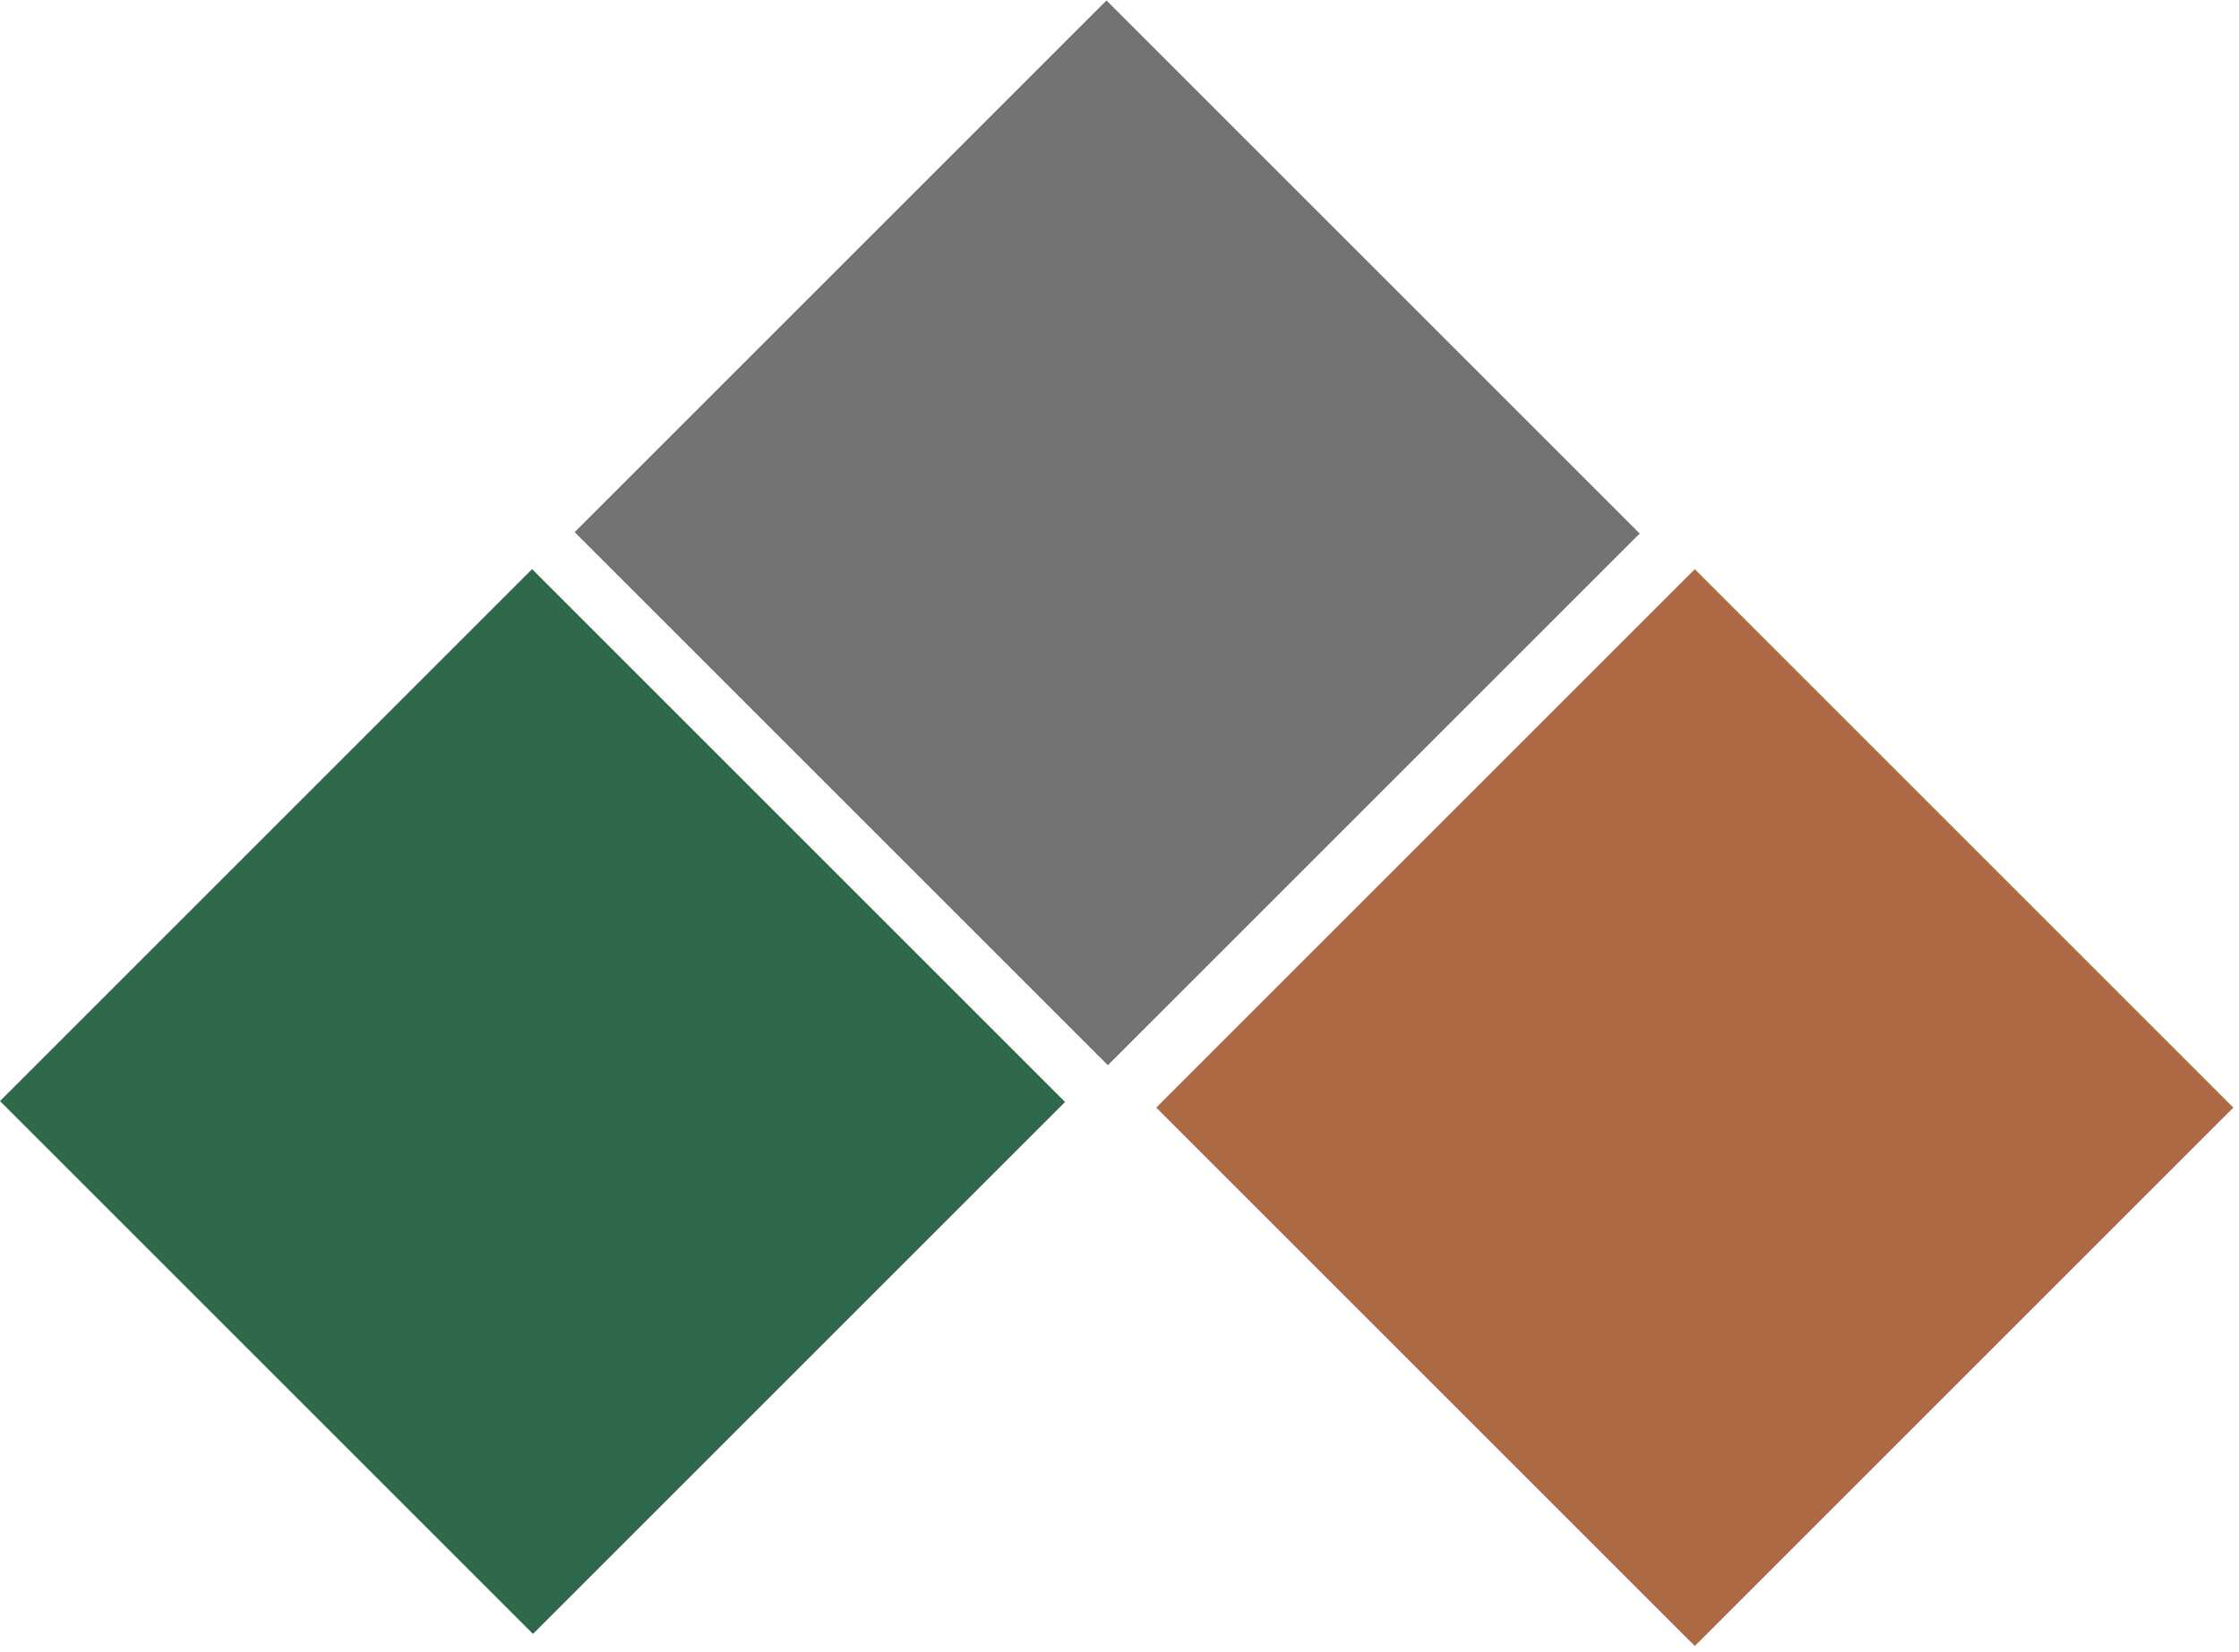
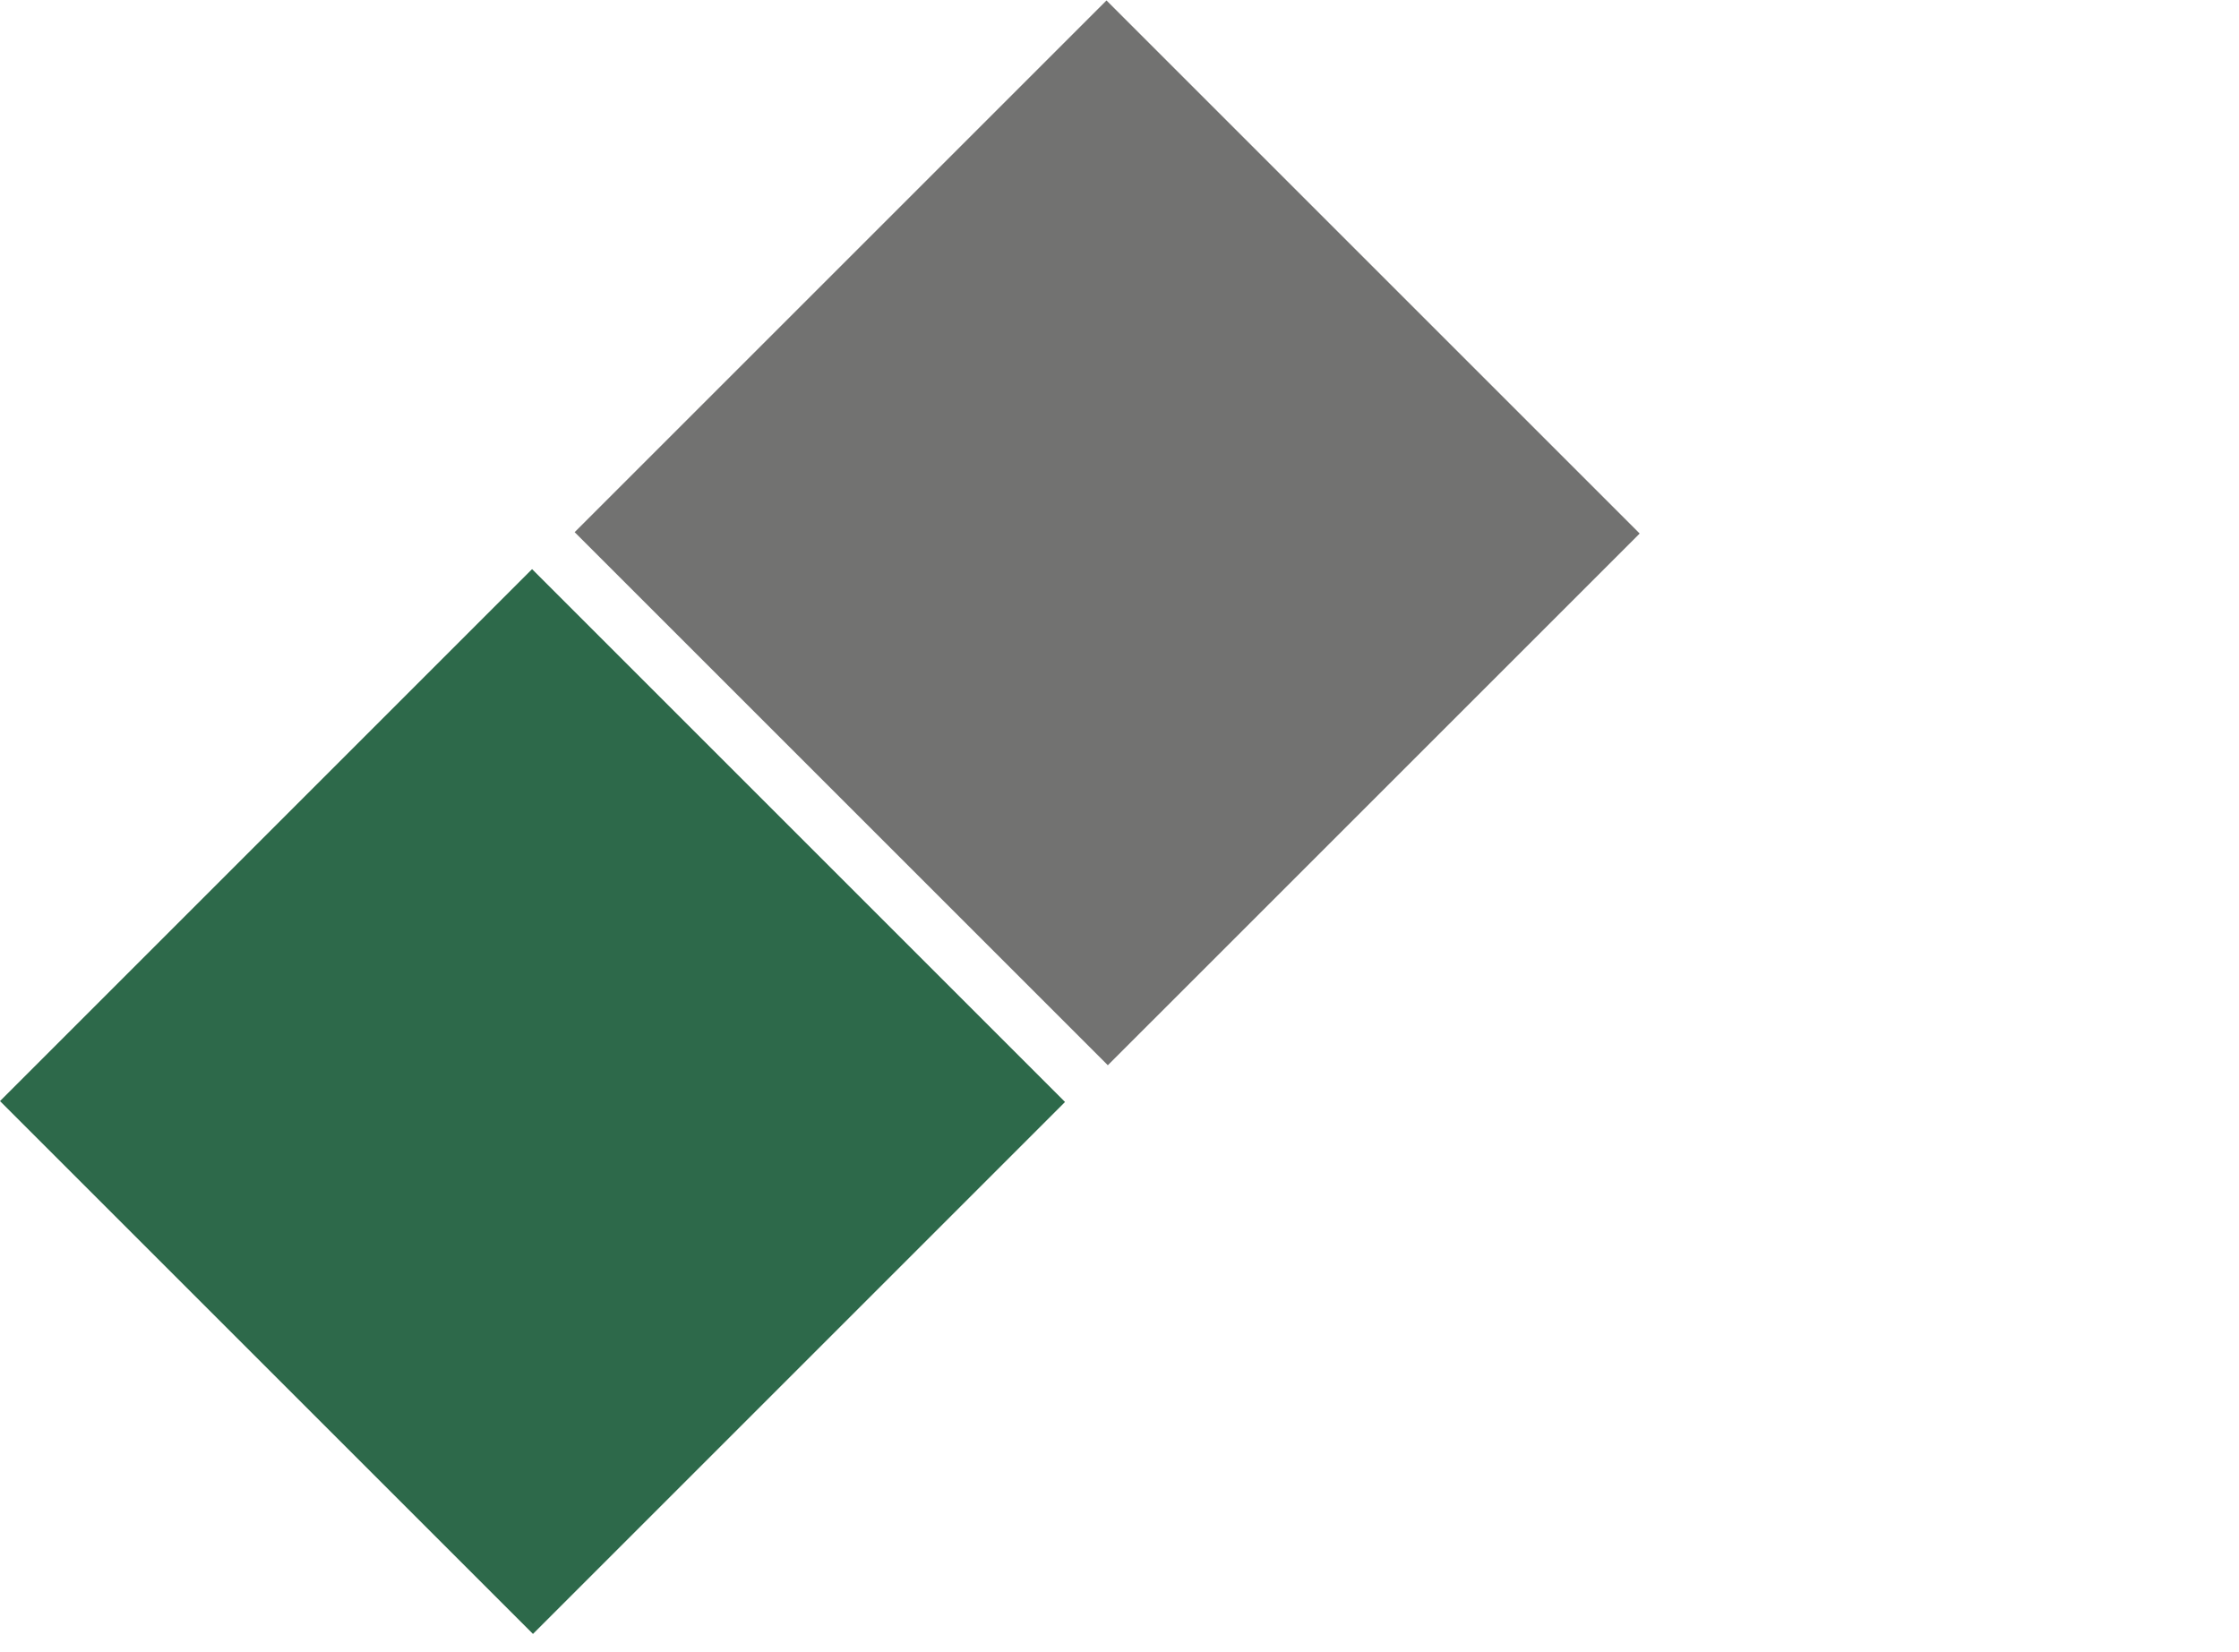
<svg xmlns="http://www.w3.org/2000/svg" width="370" height="273" viewBox="0 0 370 273" fill="none">
  <path d="M0 182L87.926 94.073L176 182.147L88.074 270.074L0 182Z" fill="#2D694A" />
  <path d="M94.962 87.962L182.85 0.074L270.962 88.186L183.073 176.074L94.962 87.962Z" fill="#727271" />
-   <path d="M191.073 183.074L280.073 94.074L369.074 183.074L280.073 272.074L191.073 183.074Z" fill="#AE6A45" />
</svg>